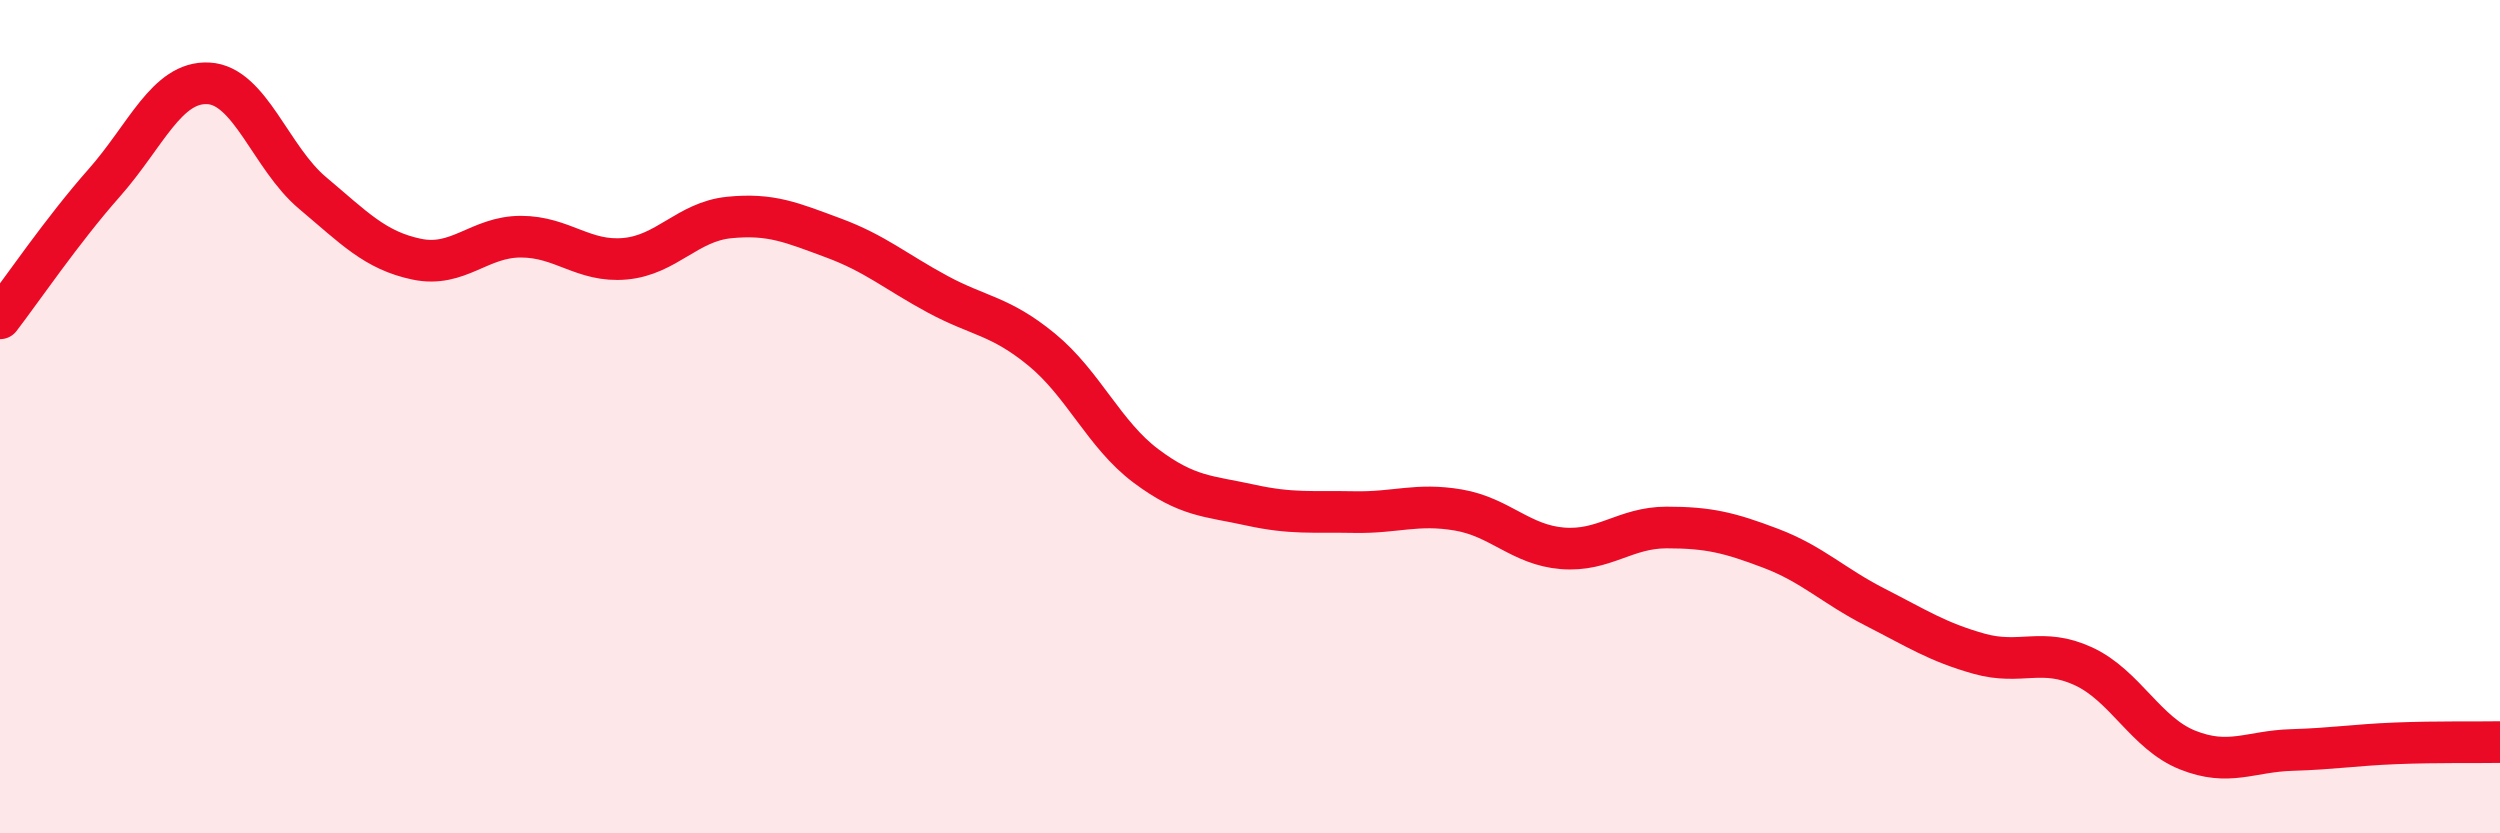
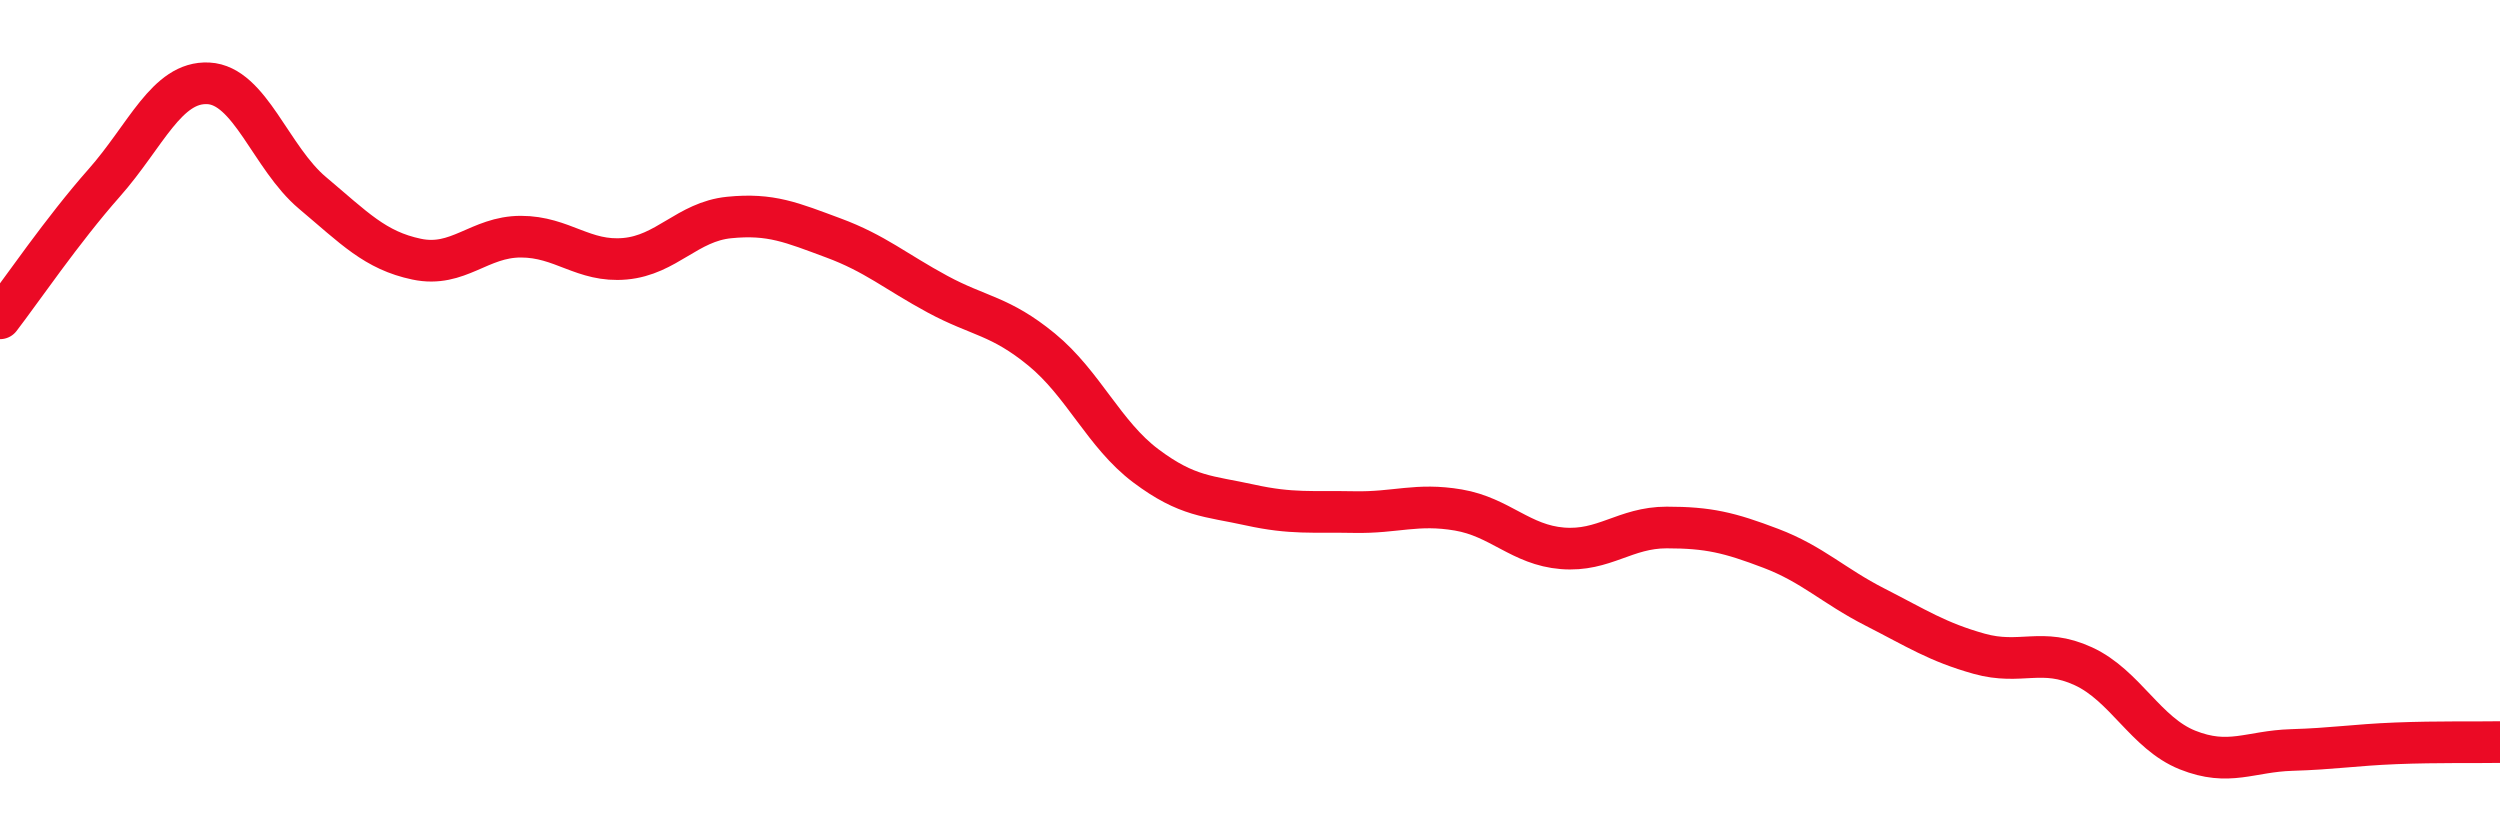
<svg xmlns="http://www.w3.org/2000/svg" width="60" height="20" viewBox="0 0 60 20">
-   <path d="M 0,7.64 C 0.5,6.99 1.5,5.52 2.5,4.39 C 3.5,3.26 4,1.95 5,2 C 6,2.05 6.5,3.79 7.5,4.63 C 8.5,5.47 9,6.01 10,6.22 C 11,6.43 11.5,5.68 12.5,5.68 C 13.5,5.68 14,6.3 15,6.21 C 16,6.12 16.5,5.32 17.5,5.22 C 18.5,5.12 19,5.34 20,5.71 C 21,6.08 21.5,6.52 22.5,7.06 C 23.5,7.6 24,7.57 25,8.39 C 26,9.21 26.5,10.43 27.5,11.18 C 28.5,11.93 29,11.9 30,12.12 C 31,12.34 31.5,12.27 32.5,12.29 C 33.5,12.31 34,12.07 35,12.24 C 36,12.41 36.5,13.08 37.5,13.16 C 38.5,13.24 39,12.66 40,12.66 C 41,12.66 41.5,12.78 42.5,13.16 C 43.5,13.54 44,14.06 45,14.57 C 46,15.08 46.5,15.41 47.5,15.69 C 48.5,15.97 49,15.53 50,15.99 C 51,16.45 51.5,17.6 52.5,18 C 53.5,18.4 54,18.03 55,18 C 56,17.97 56.5,17.88 57.5,17.84 C 58.5,17.8 59.5,17.82 60,17.81L60 20L0 20Z" fill="#EB0A25" opacity="0.1" stroke-linecap="round" stroke-linejoin="round" />
  <path d="M 0,7.64 C 0.5,6.99 1.5,5.52 2.5,4.39 C 3.5,3.26 4,1.95 5,2 C 6,2.05 6.5,3.79 7.5,4.63 C 8.5,5.47 9,6.01 10,6.22 C 11,6.43 11.5,5.68 12.5,5.68 C 13.5,5.68 14,6.3 15,6.21 C 16,6.12 16.5,5.32 17.5,5.22 C 18.5,5.12 19,5.34 20,5.71 C 21,6.08 21.5,6.52 22.5,7.06 C 23.5,7.6 24,7.57 25,8.39 C 26,9.21 26.5,10.43 27.5,11.18 C 28.5,11.93 29,11.9 30,12.12 C 31,12.34 31.5,12.27 32.5,12.29 C 33.5,12.31 34,12.07 35,12.24 C 36,12.41 36.5,13.08 37.5,13.16 C 38.5,13.24 39,12.66 40,12.66 C 41,12.66 41.5,12.78 42.5,13.16 C 43.5,13.54 44,14.06 45,14.57 C 46,15.08 46.5,15.41 47.5,15.69 C 48.5,15.97 49,15.53 50,15.99 C 51,16.45 51.5,17.6 52.5,18 C 53.5,18.4 54,18.03 55,18 C 56,17.97 56.5,17.88 57.5,17.84 C 58.5,17.8 59.5,17.82 60,17.81" stroke="#EB0A25" stroke-width="1" fill="none" stroke-linecap="round" stroke-linejoin="round" />
</svg>